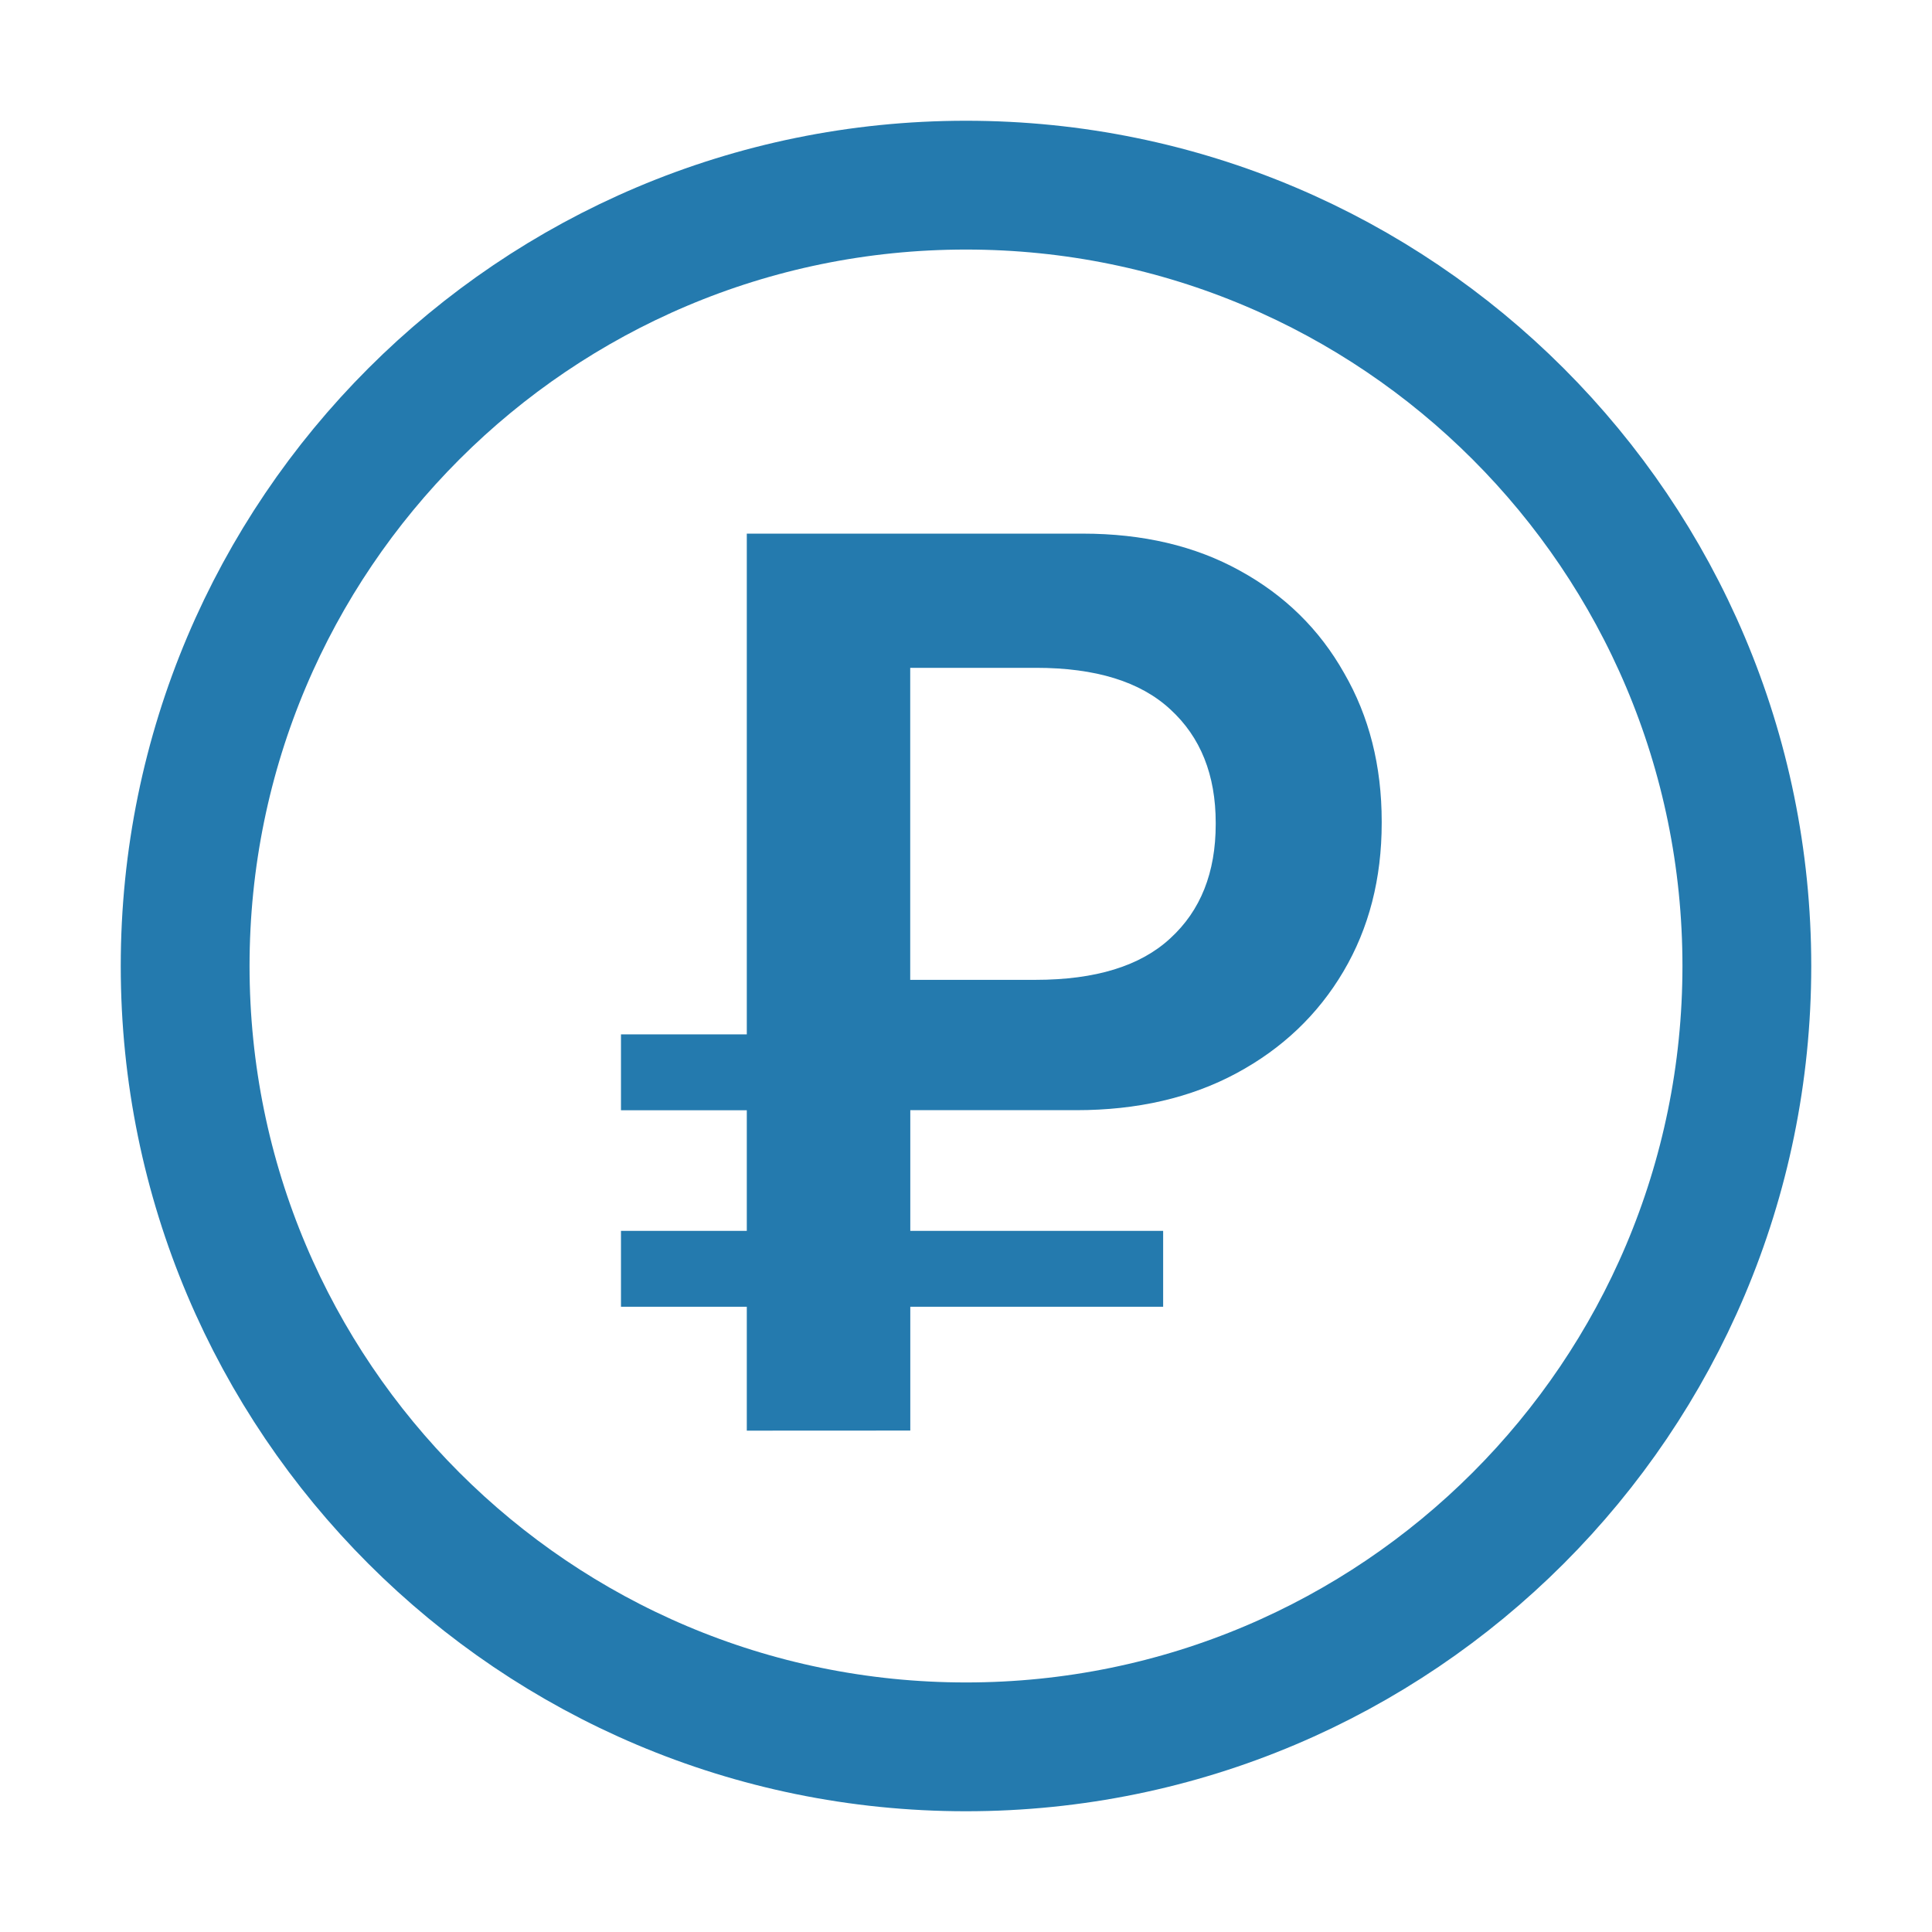
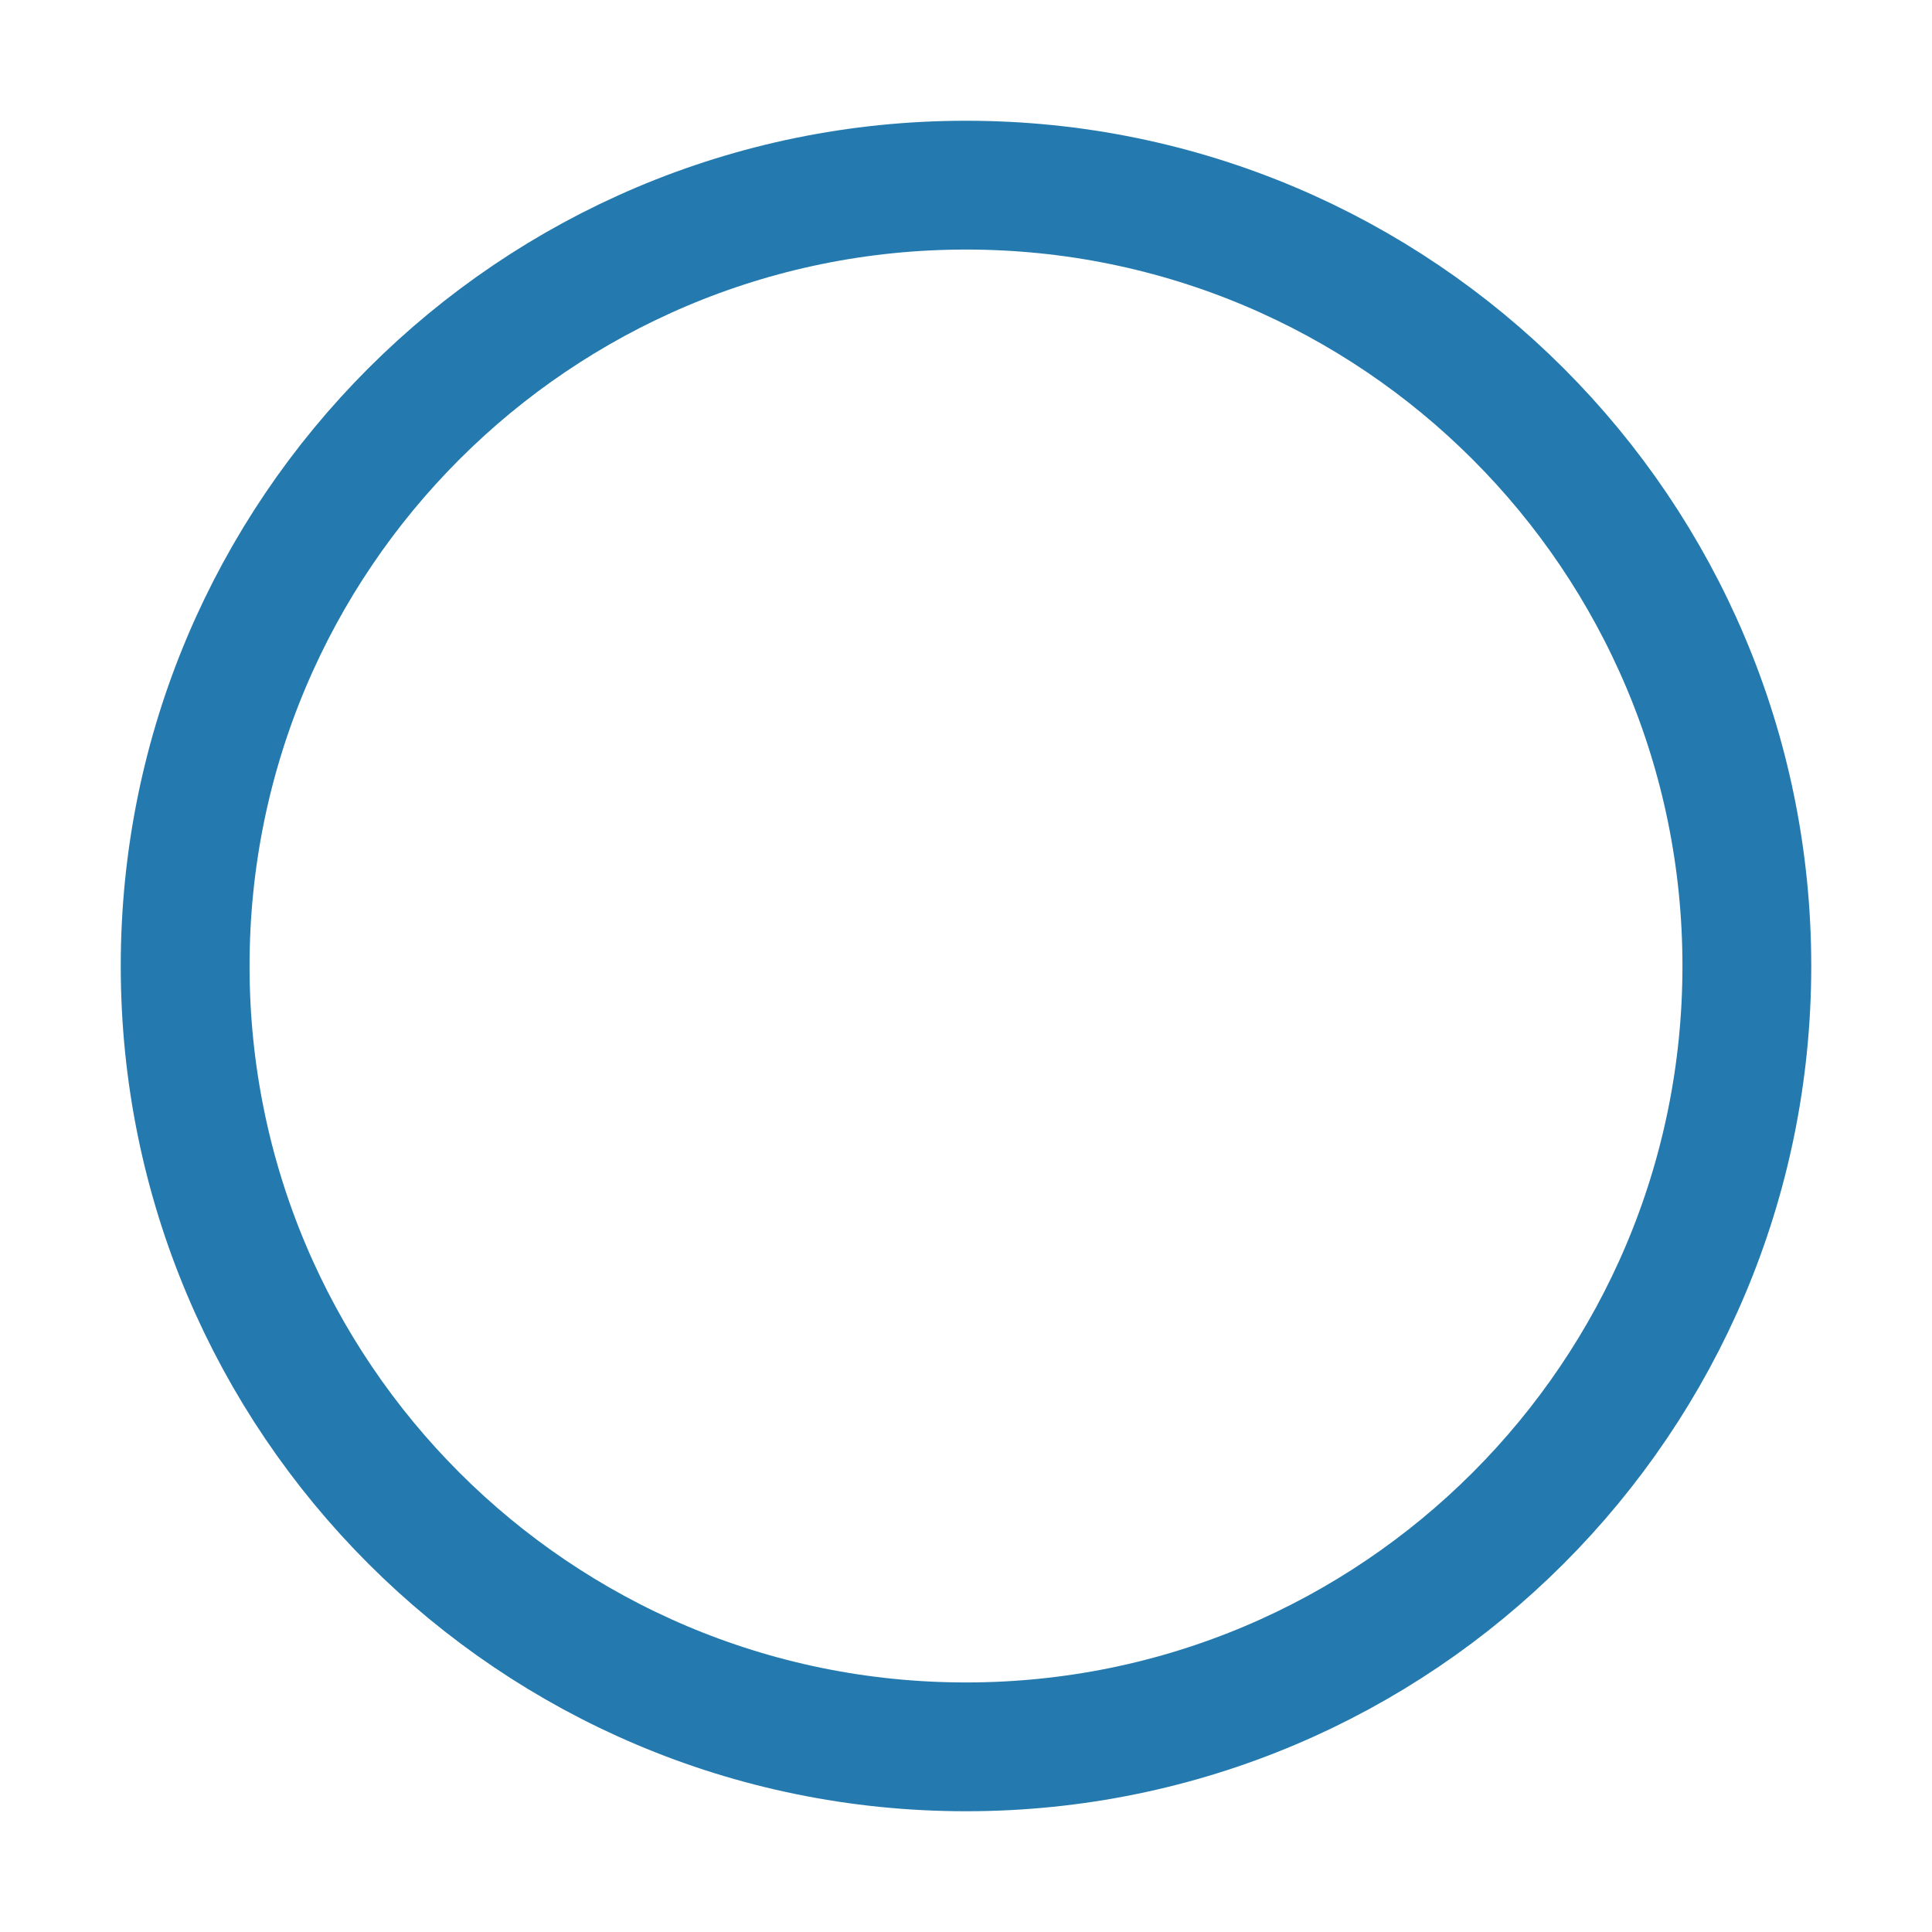
<svg xmlns="http://www.w3.org/2000/svg" fill="none" height="24" viewBox="0 0 24 24" width="24">
  <path d="m21.7 12c0 5.357-4.343 9.7-9.7 9.7-5.357 0-9.7-4.343-9.7-9.7 0-5.357 4.343-9.7 9.7-9.7 5.357 0 9.7 4.343 9.7 9.7z" stroke="#247aae" stroke-width="1.6" />
-   <path d="m9.277 17.772v-3.98h-1.563v-.943h1.563v-6.22h4.173c.747 0 1.397.153 1.95.459.559.306.991.73 1.297 1.273.311.537.467 1.152.467 1.845v.016c0 .693-.158 1.308-.475 1.845s-.76.959-1.329 1.265c-.569.306-1.233.459-1.99.459h-2.062v3.98zm-1.563-1.539v-.943h6.735v.943zm3.593-4.061h1.555c.747 0 1.305-.172 1.676-.516.376-.344.564-.816.564-1.418v-.016c0-.596-.188-1.066-.564-1.41-.371-.344-.926-.516-1.668-.516h-1.563z" fill="#247aae" />
</svg>